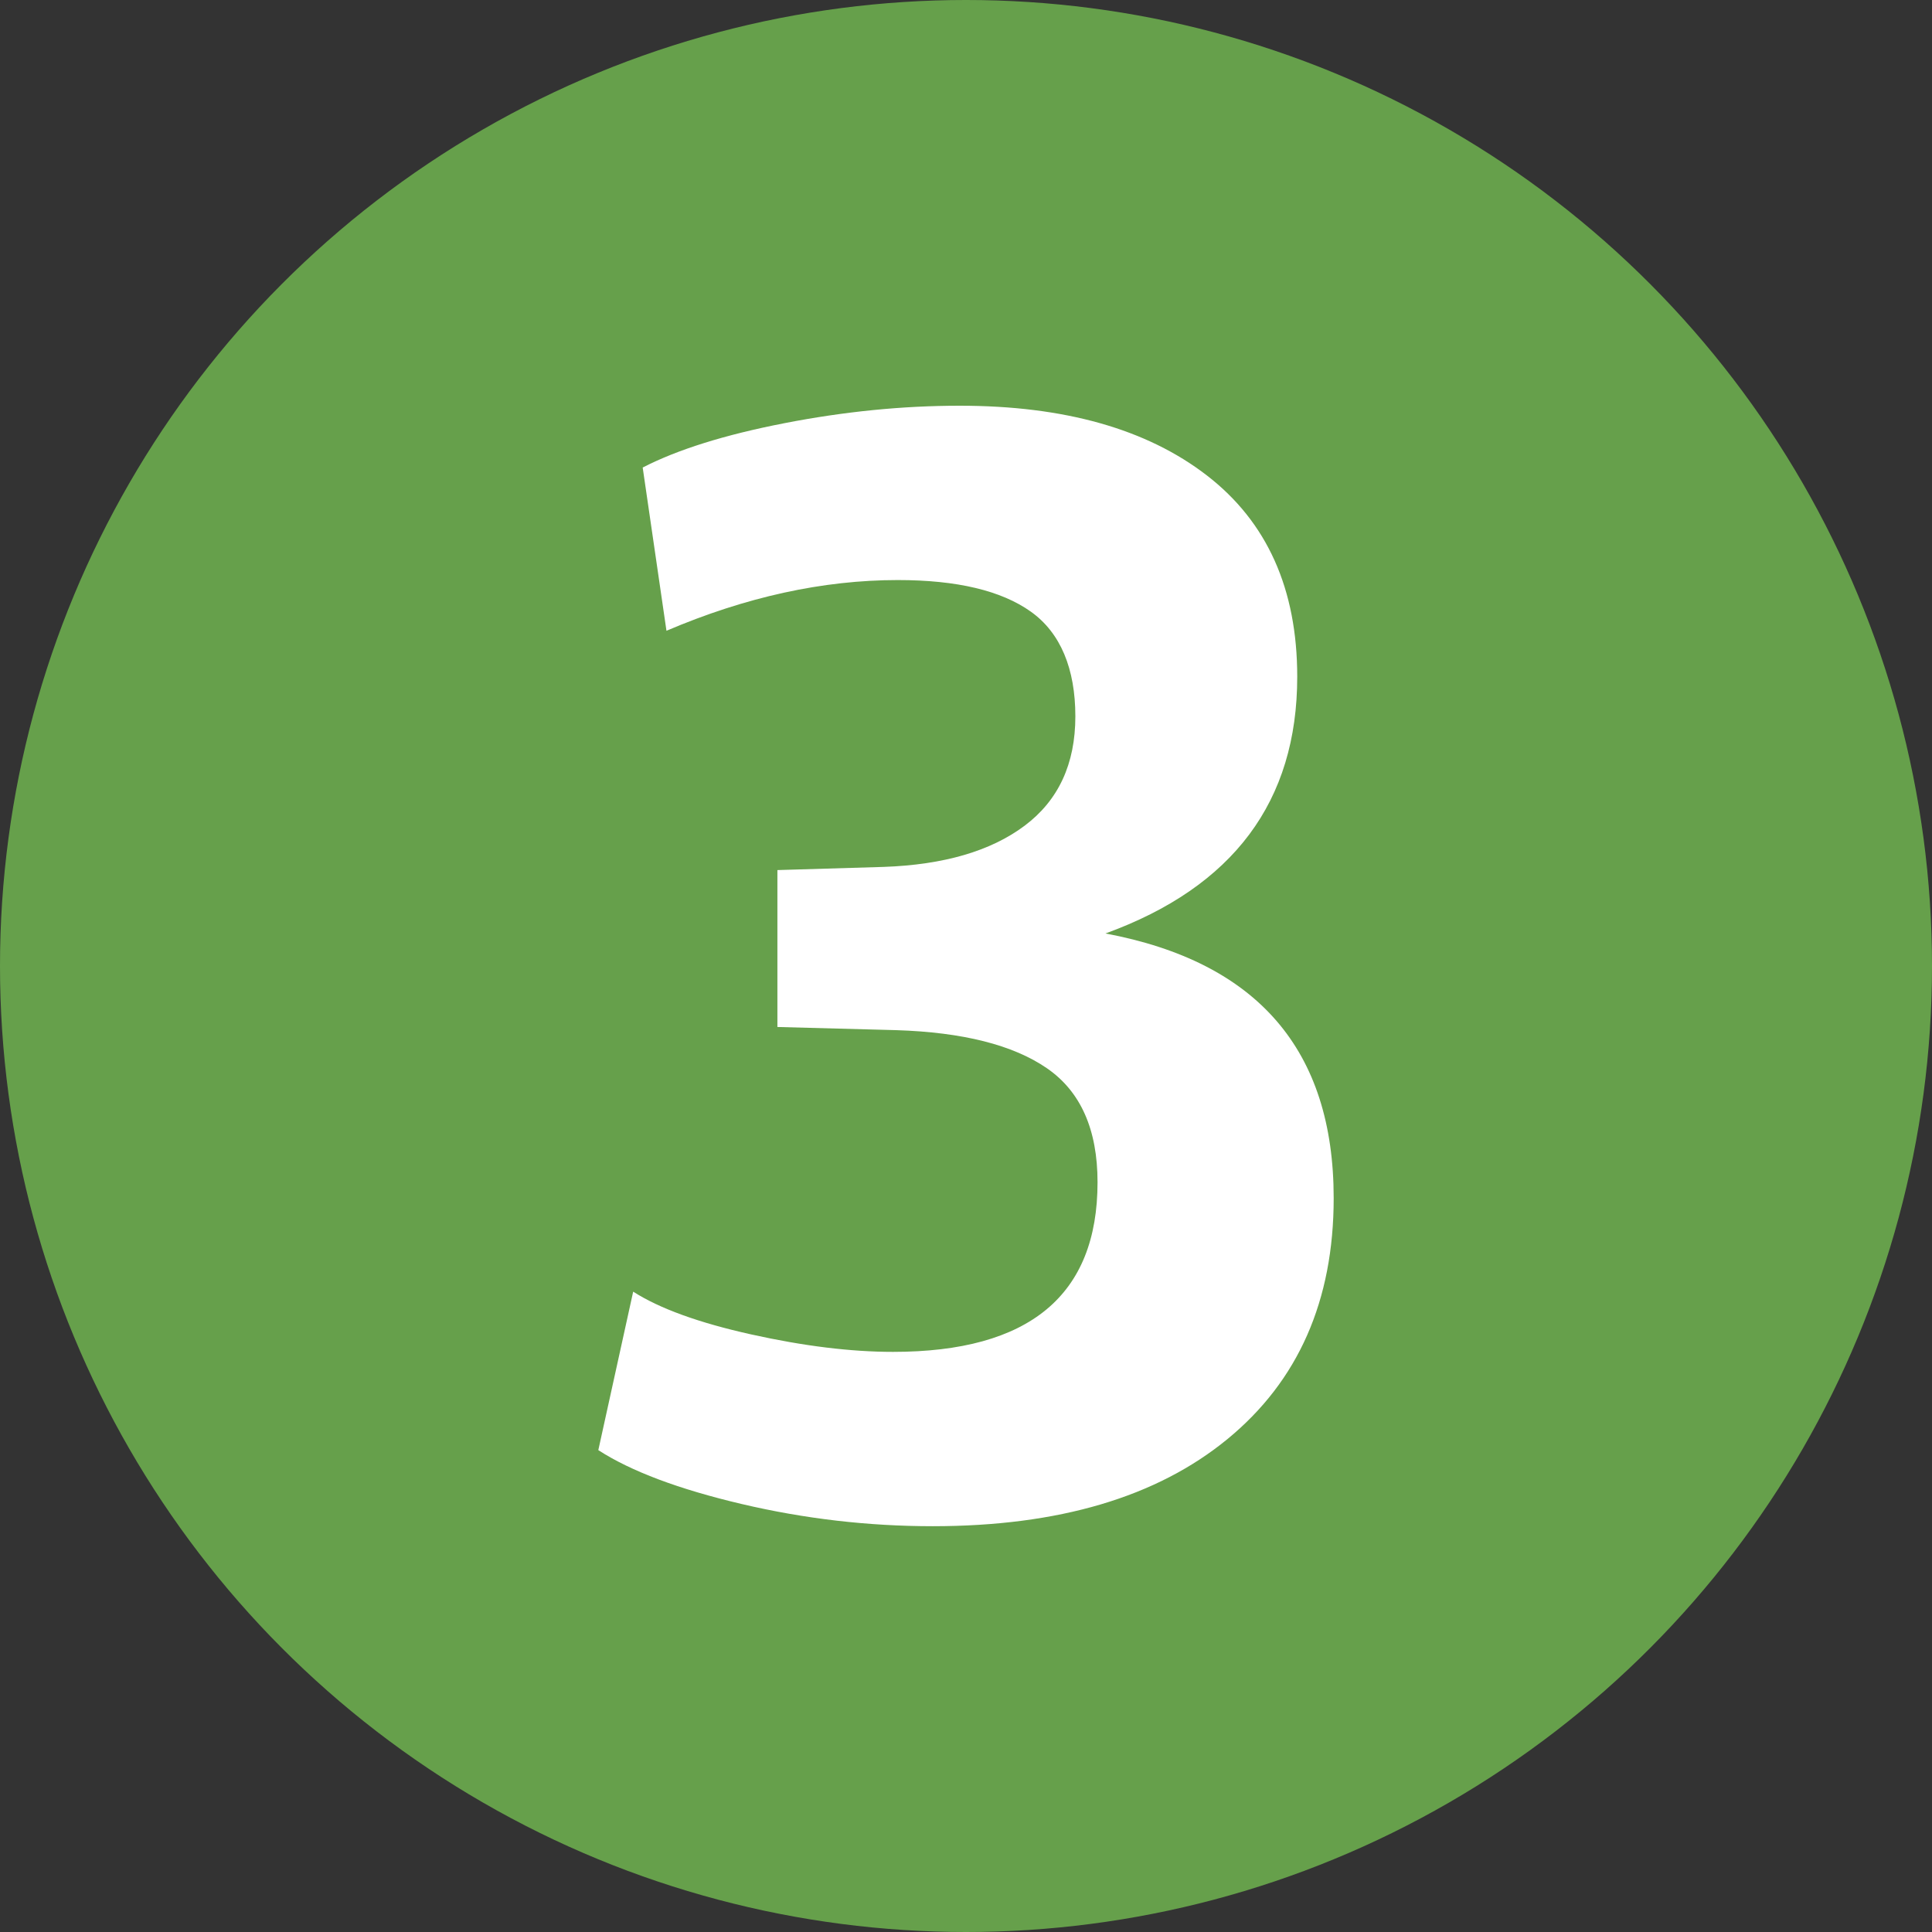
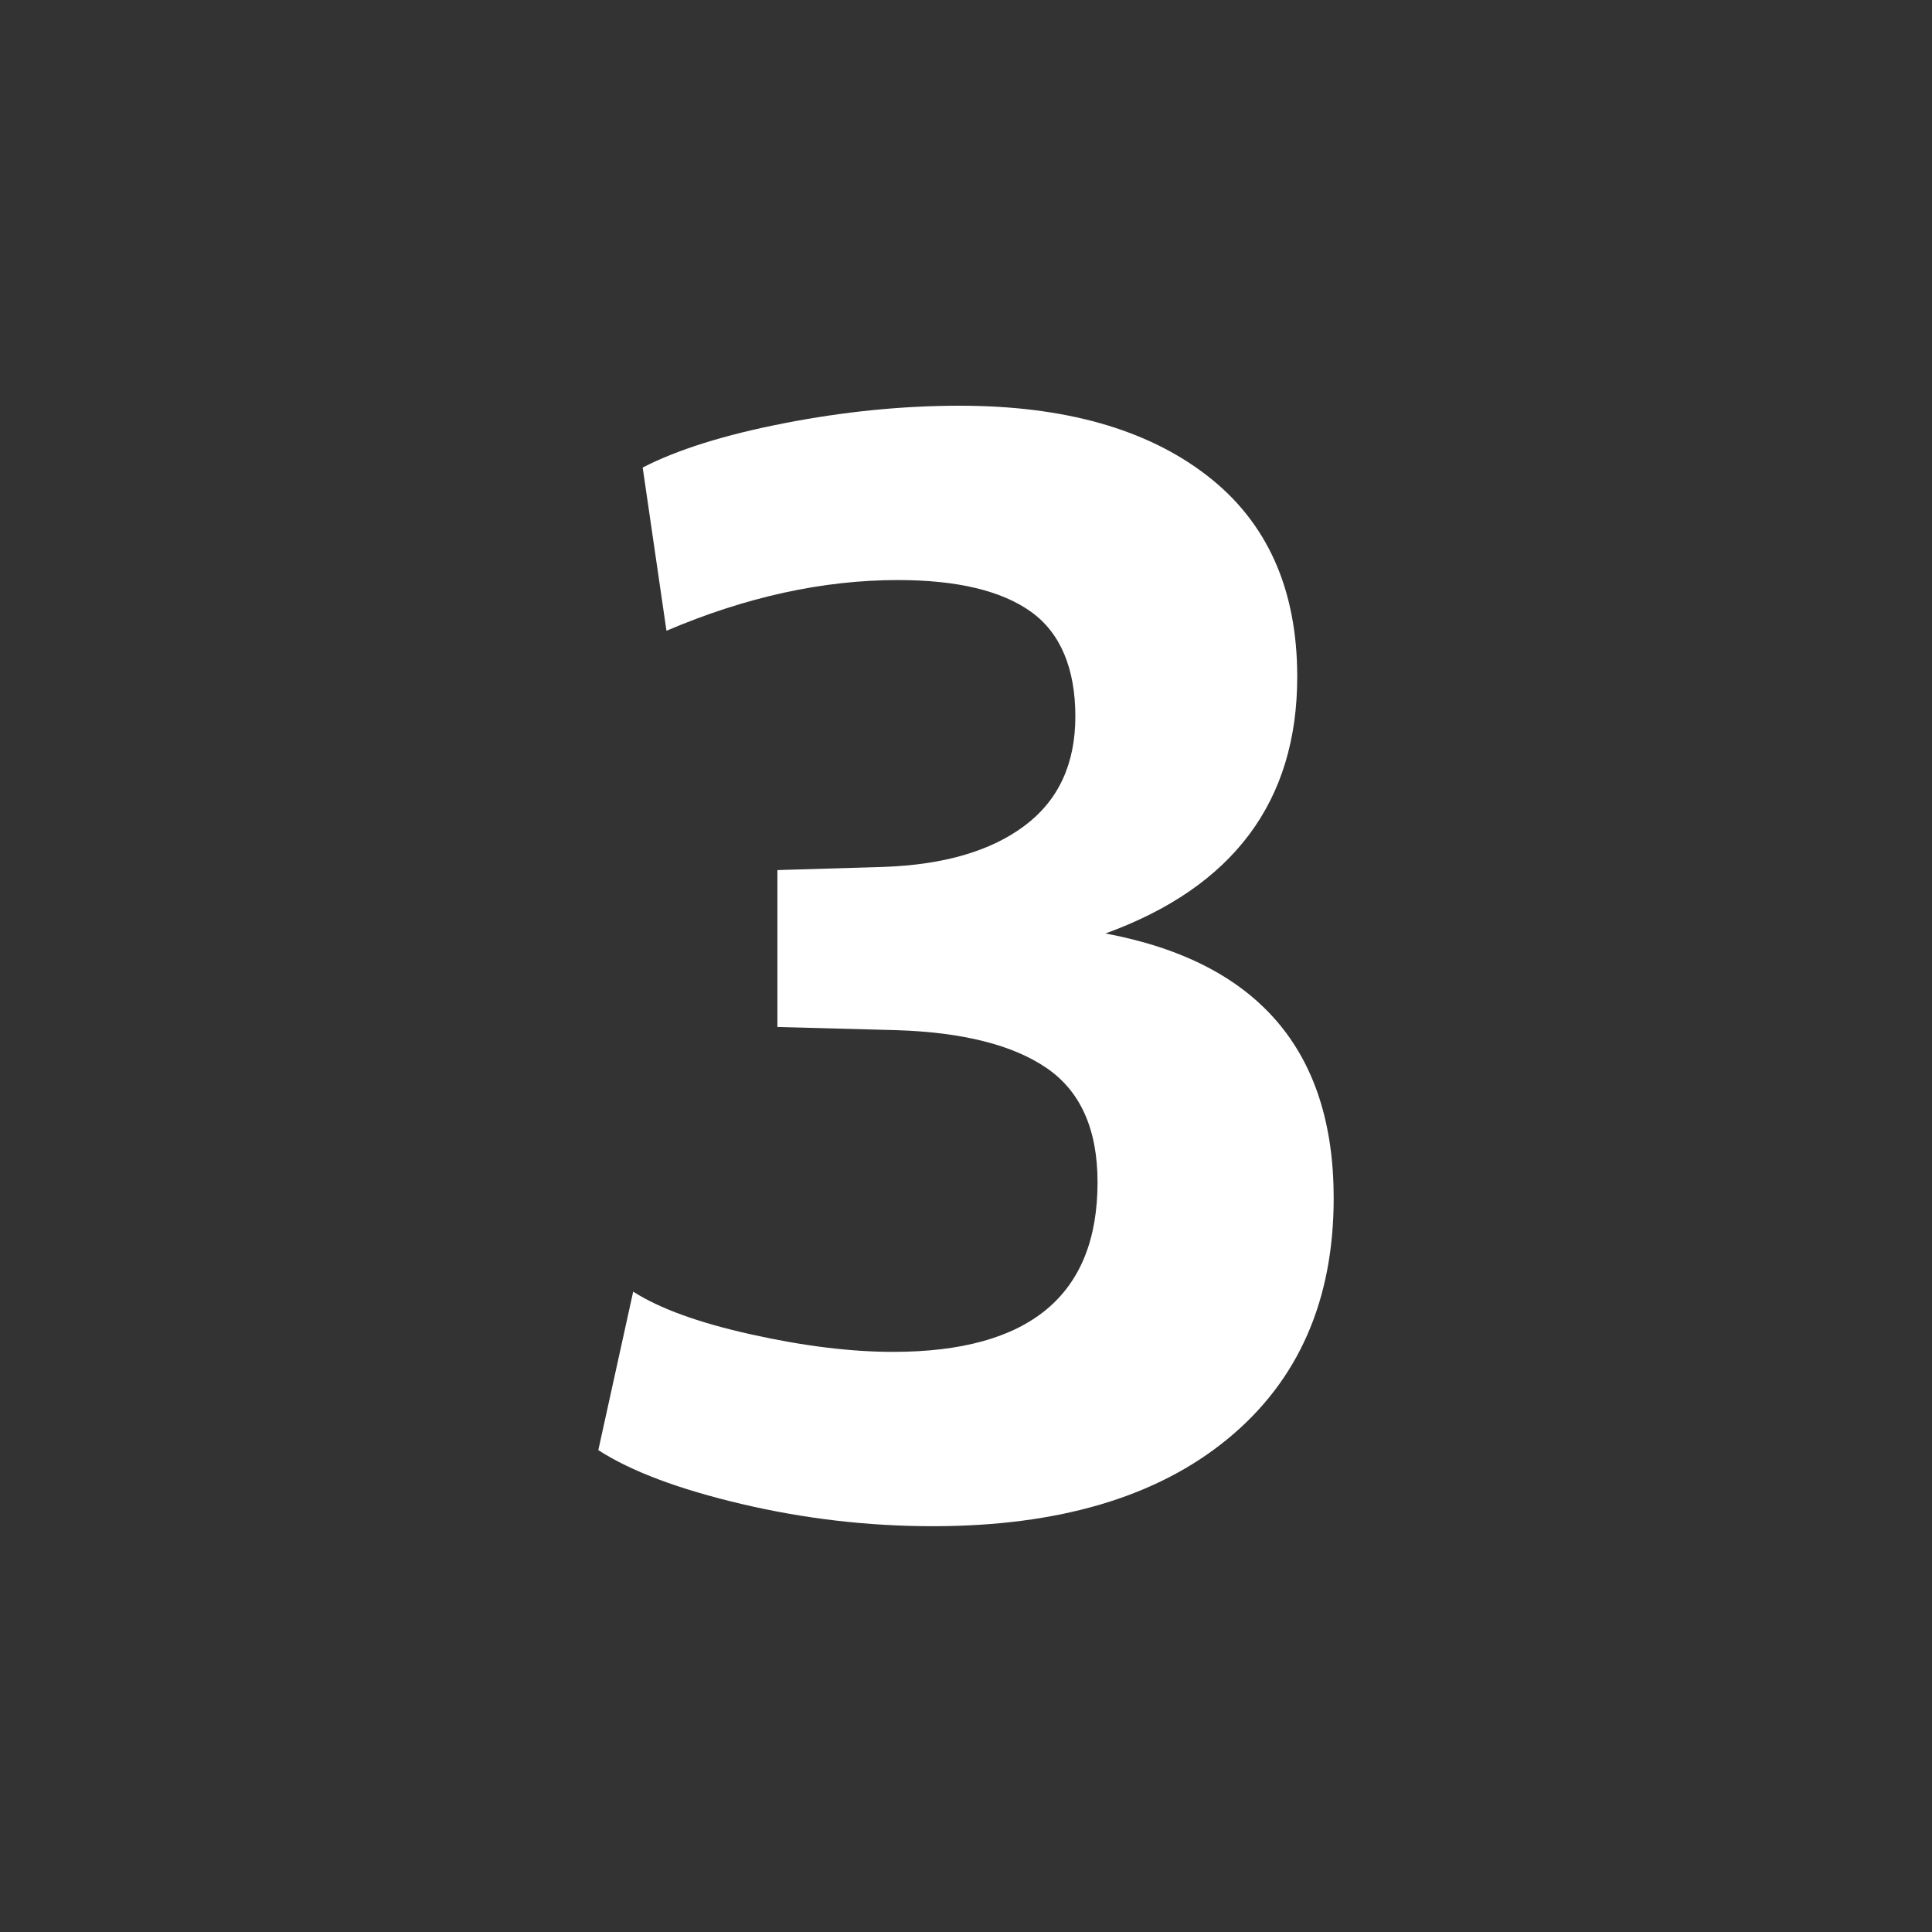
<svg xmlns="http://www.w3.org/2000/svg" id="_레이어_2" data-name="레이어 2" viewBox="0 0 256 256">
  <rect x="0" y="0" width="256" height="256" fill="#333333" stroke="none" />
  <defs>
    <style>
      .cls-1 {
        fill: #66a04b;
      }

      .cls-2 {
        fill: #fff;
      }
    </style>
  </defs>
  <g id="_레이어_1-2" data-name="레이어 1">
    <g>
-       <circle class="cls-1" cx="128" cy="128" r="128" />
      <path class="cls-2" d="M123.59,202.23c-8.54,0-16.98-.98-25.31-2.94-8.33-1.96-14.67-4.34-19-7.14l4.62-21c3.5,2.24,8.71,4.13,15.65,5.67,6.93,1.54,13.19,2.31,18.79,2.31,18.06,0,27.09-7.49,27.09-22.47,0-7-2.24-12.04-6.72-15.12-4.48-3.08-11.13-4.76-19.95-5.04l-15.75-.42v-20.79l14.07-.42c7.98-.28,14.21-2.1,18.69-5.46,4.48-3.36,6.72-8.19,6.72-14.49s-1.96-11.06-5.88-13.86c-3.92-2.8-9.8-4.2-17.64-4.2-9.94,0-20.16,2.24-30.66,6.72l-3.15-21.63c4.62-2.38,10.88-4.34,18.8-5.88,7.91-1.54,15.65-2.31,23.2-2.31,13.86,0,24.78,3.08,32.76,9.24,7.98,6.16,11.97,15.05,11.97,26.67,0,16.52-8.47,27.86-25.41,34.02,20.16,3.78,30.24,15.47,30.24,35.07,0,13.58-4.69,24.22-14.07,31.92-9.38,7.7-22.4,11.55-39.06,11.55Z" />
    </g>
  </g>
</svg>